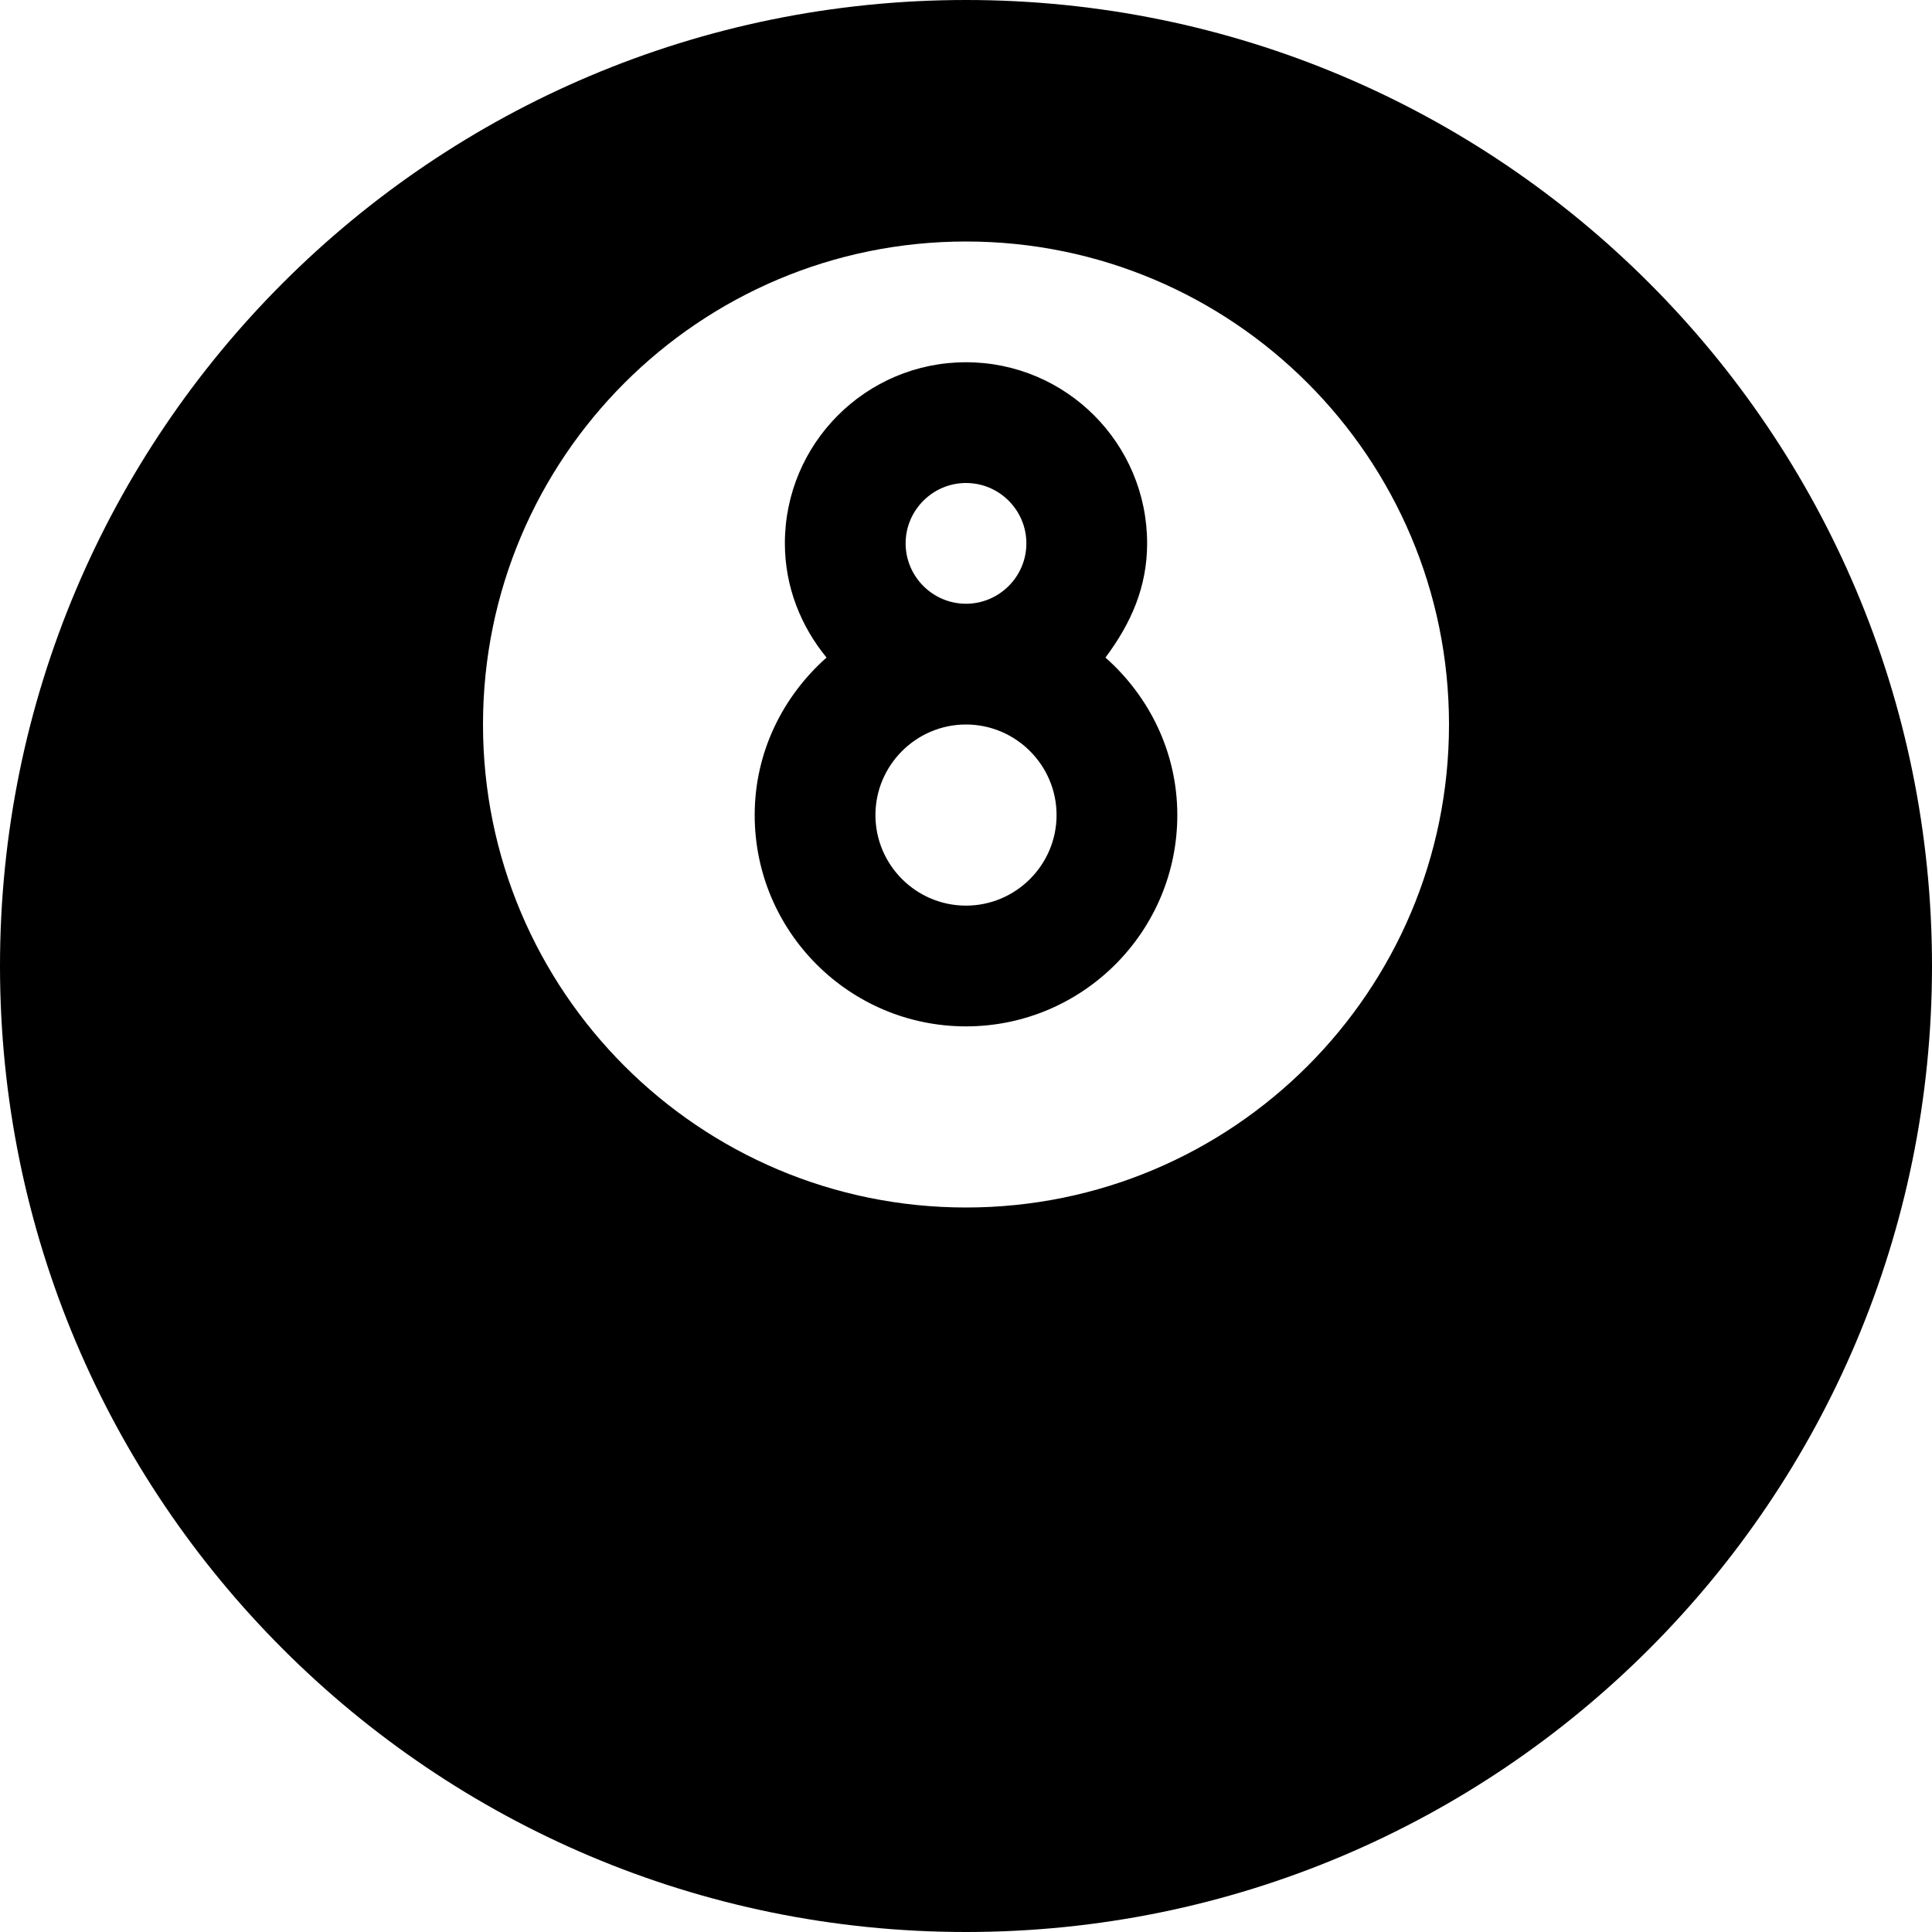
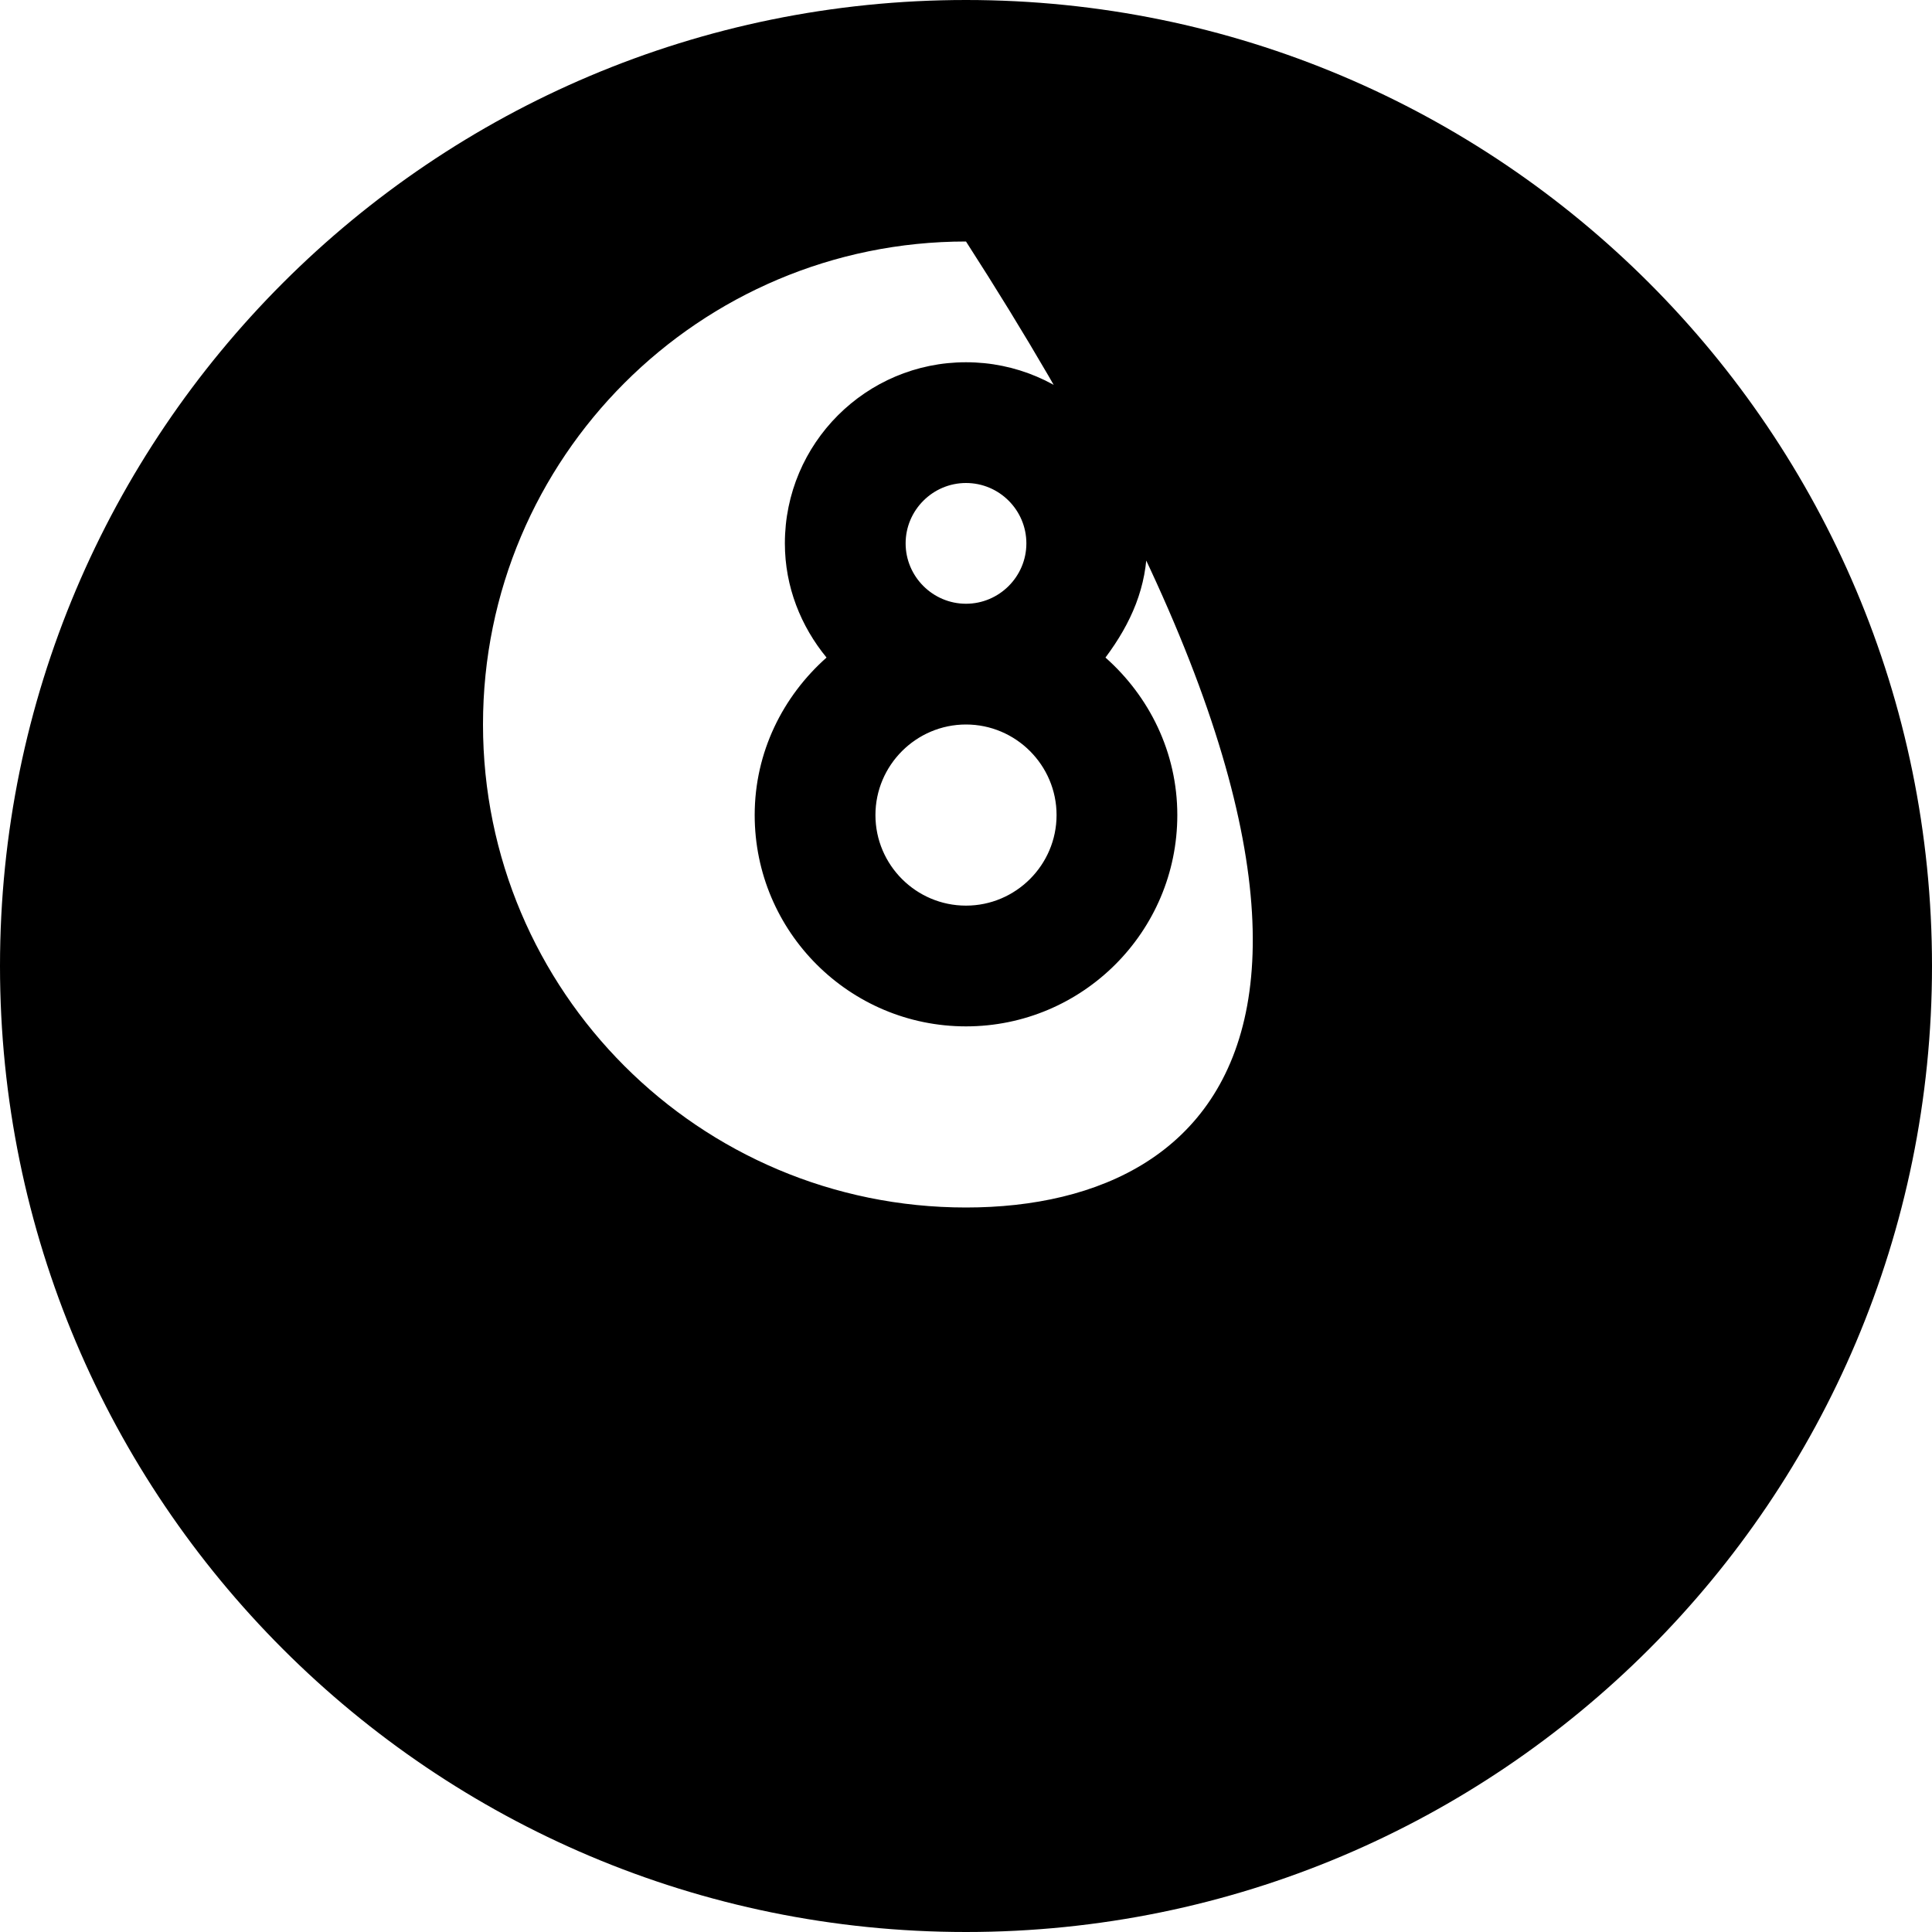
<svg xmlns="http://www.w3.org/2000/svg" viewBox="0 0 512 512">
-   <path d="M304 144C304 117.5 282.5 96 256 96S208 117.5 208 144c0 11.53 4.25 21.97 11.04 30.26C207.5 184.5 200 199.3 200 216C200 246.9 225.1 272 256 272s56-25.12 56-56c0-16.66-7.459-31.48-19.04-41.74C299.8 165.1 304 155.5 304 144zM256 128c8.828 0 16 7.188 16 16S264.8 160 256 160S240 152.8 240 144S247.2 128 256 128zM256 240c-13.23 0-24-10.78-24-24S242.8 192 256 192s24 10.78 24 24S269.2 240 256 240zM256 0C114.6 0 0 114.6 0 256s114.6 256 256 256s256-114.6 256-256S397.4 0 256 0zM256 320c-70.69 0-128-57.31-128-128c0-70.69 57.31-128 128-128s128 57.31 128 128C384 262.7 326.7 320 256 320z" />
+   <path d="M304 144C304 117.5 282.5 96 256 96S208 117.5 208 144c0 11.53 4.25 21.97 11.04 30.26C207.5 184.5 200 199.3 200 216C200 246.9 225.1 272 256 272s56-25.12 56-56c0-16.66-7.459-31.48-19.04-41.74C299.8 165.1 304 155.5 304 144zM256 128c8.828 0 16 7.188 16 16S264.8 160 256 160S240 152.8 240 144S247.2 128 256 128zM256 240c-13.23 0-24-10.78-24-24S242.8 192 256 192s24 10.78 24 24S269.2 240 256 240zM256 0C114.6 0 0 114.6 0 256s114.6 256 256 256s256-114.6 256-256S397.4 0 256 0zM256 320c-70.69 0-128-57.31-128-128c0-70.69 57.31-128 128-128C384 262.7 326.7 320 256 320z" />
</svg>